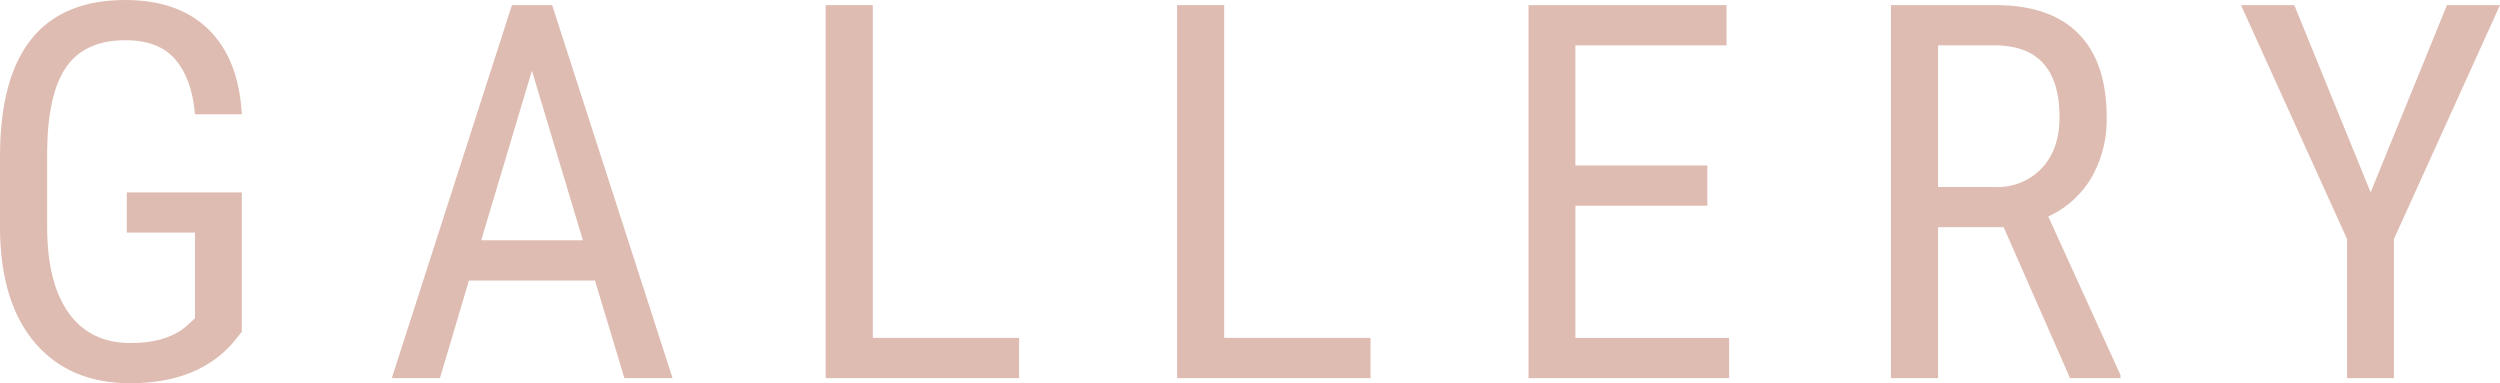
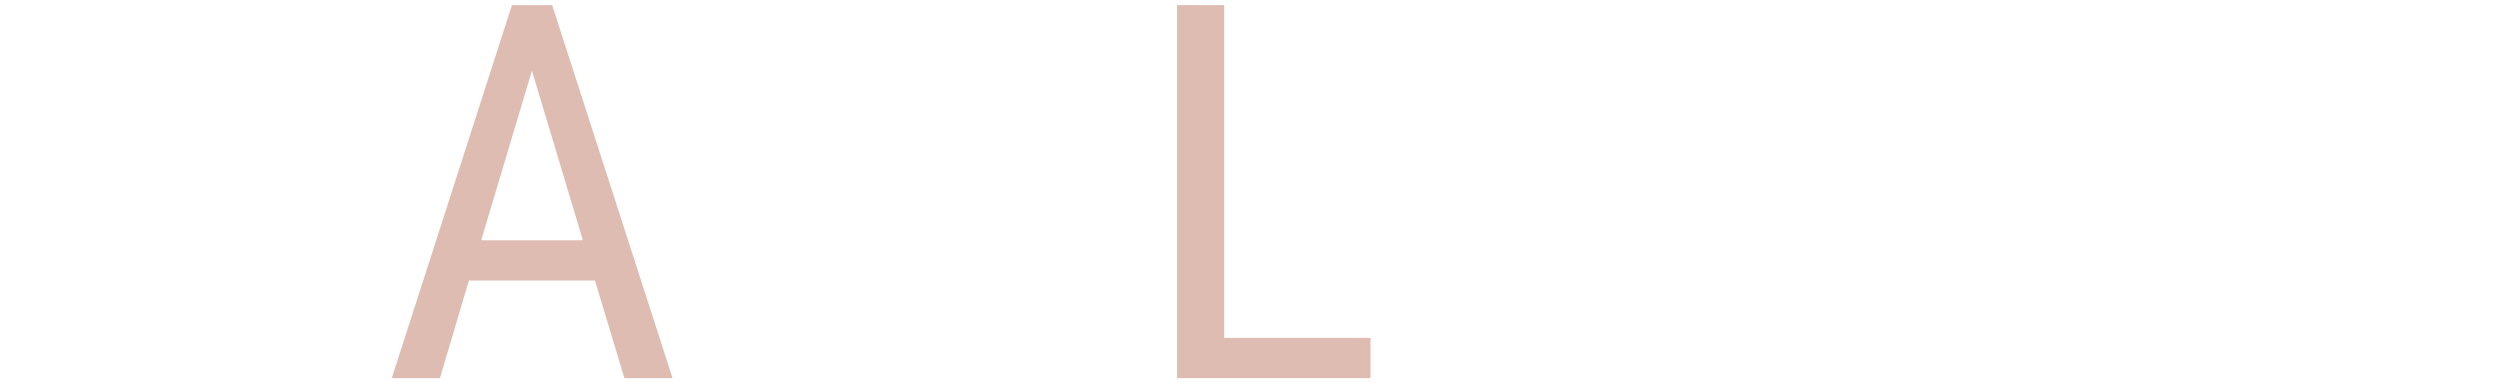
<svg xmlns="http://www.w3.org/2000/svg" id="レイヤー_1" data-name="レイヤー 1" width="457.441" height="70.125" viewBox="0 0 457.441 70.125">
  <defs>
    <style>.cls-1{fill:#dfbcb2;}</style>
  </defs>
-   <path class="cls-1" d="M44.25,60.7l-1.5,1.875q-6.468,7.546-18.938,7.547-11.062,0-17.367-7.336T0,42.047V28.641Q0,14.3,5.742,7.148T22.922,0Q32.67,0,38.18,5.414t6.07,15.492H35.672q-.517-6.375-3.539-9.961T22.969,7.359q-7.36,0-10.781,4.805T8.625,27.516V41.438q0,10.311,3.937,15.82t11.3,5.508q6.936,0,10.547-3.36l1.266-1.166V42.562H23.2V35.2H44.25Z" />
  <path class="cls-1" d="M108.86,51.328H85.8l-5.3,17.86H71.688L93.673.938h7.359l22.031,68.25h-8.812ZM88.048,43.969h18.609L97.329,12.938Z" />
-   <path class="cls-1" d="M159.705,61.828h26.766v7.36H151.08V.938h8.625Z" />
  <path class="cls-1" d="M224,61.828H250.77v7.36H215.379V.938H224Z" />
-   <path class="cls-1" d="M312.4,37.641h-24.14V61.828h28.125v7.36h-36.7V.938h36.234V8.3H288.256V30.281H312.4Z" />
-   <path class="cls-1" d="M366.625,41.578h-12v27.61H346V.938h19.125q10.031,0,15.187,5.226t5.157,15.305a21.269,21.269,0,0,1-2.789,11.039,17.622,17.622,0,0,1-7.9,7.1L388,68.625v.563h-9.234Zm-12-7.359h10.406a11.146,11.146,0,0,0,8.6-3.475q3.21-3.474,3.211-9.3,0-13.147-11.906-13.148H354.625Z" />
-   <path class="cls-1" d="M433.77,35.2,447.738.938h9.7l-19.406,42.8V69.188h-8.578V43.734L410.051.938h9.75Z" />
</svg>